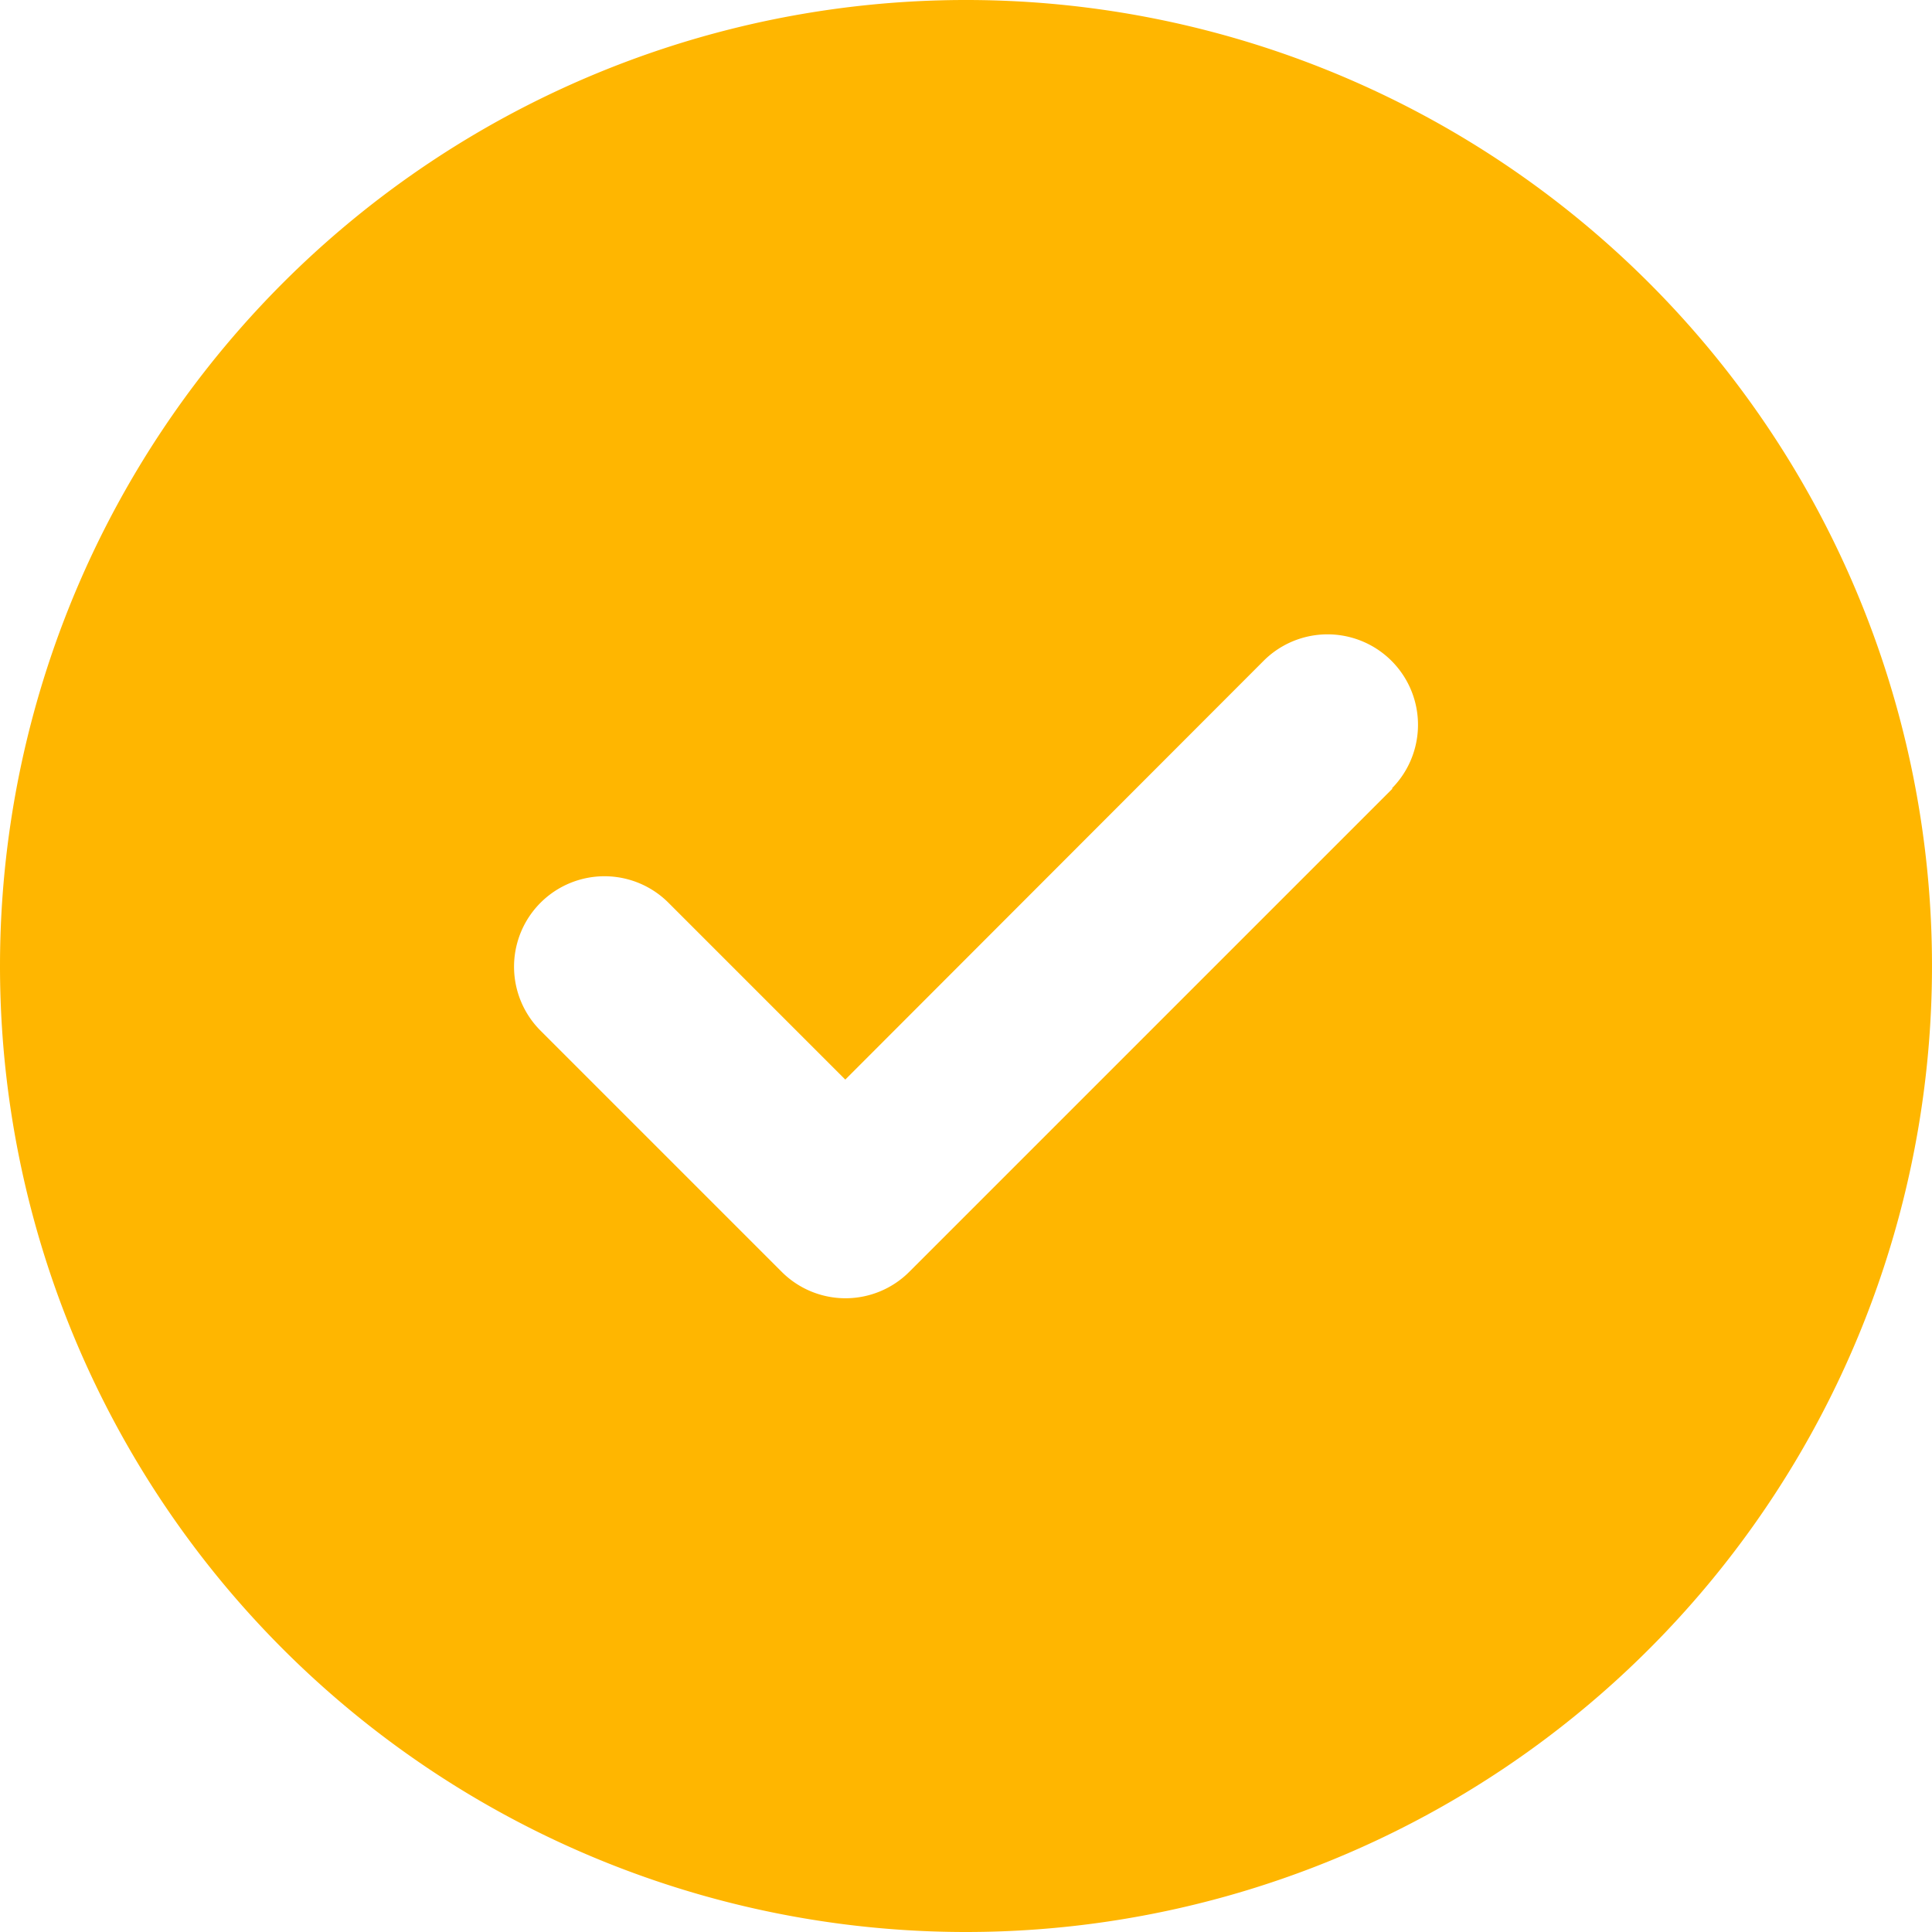
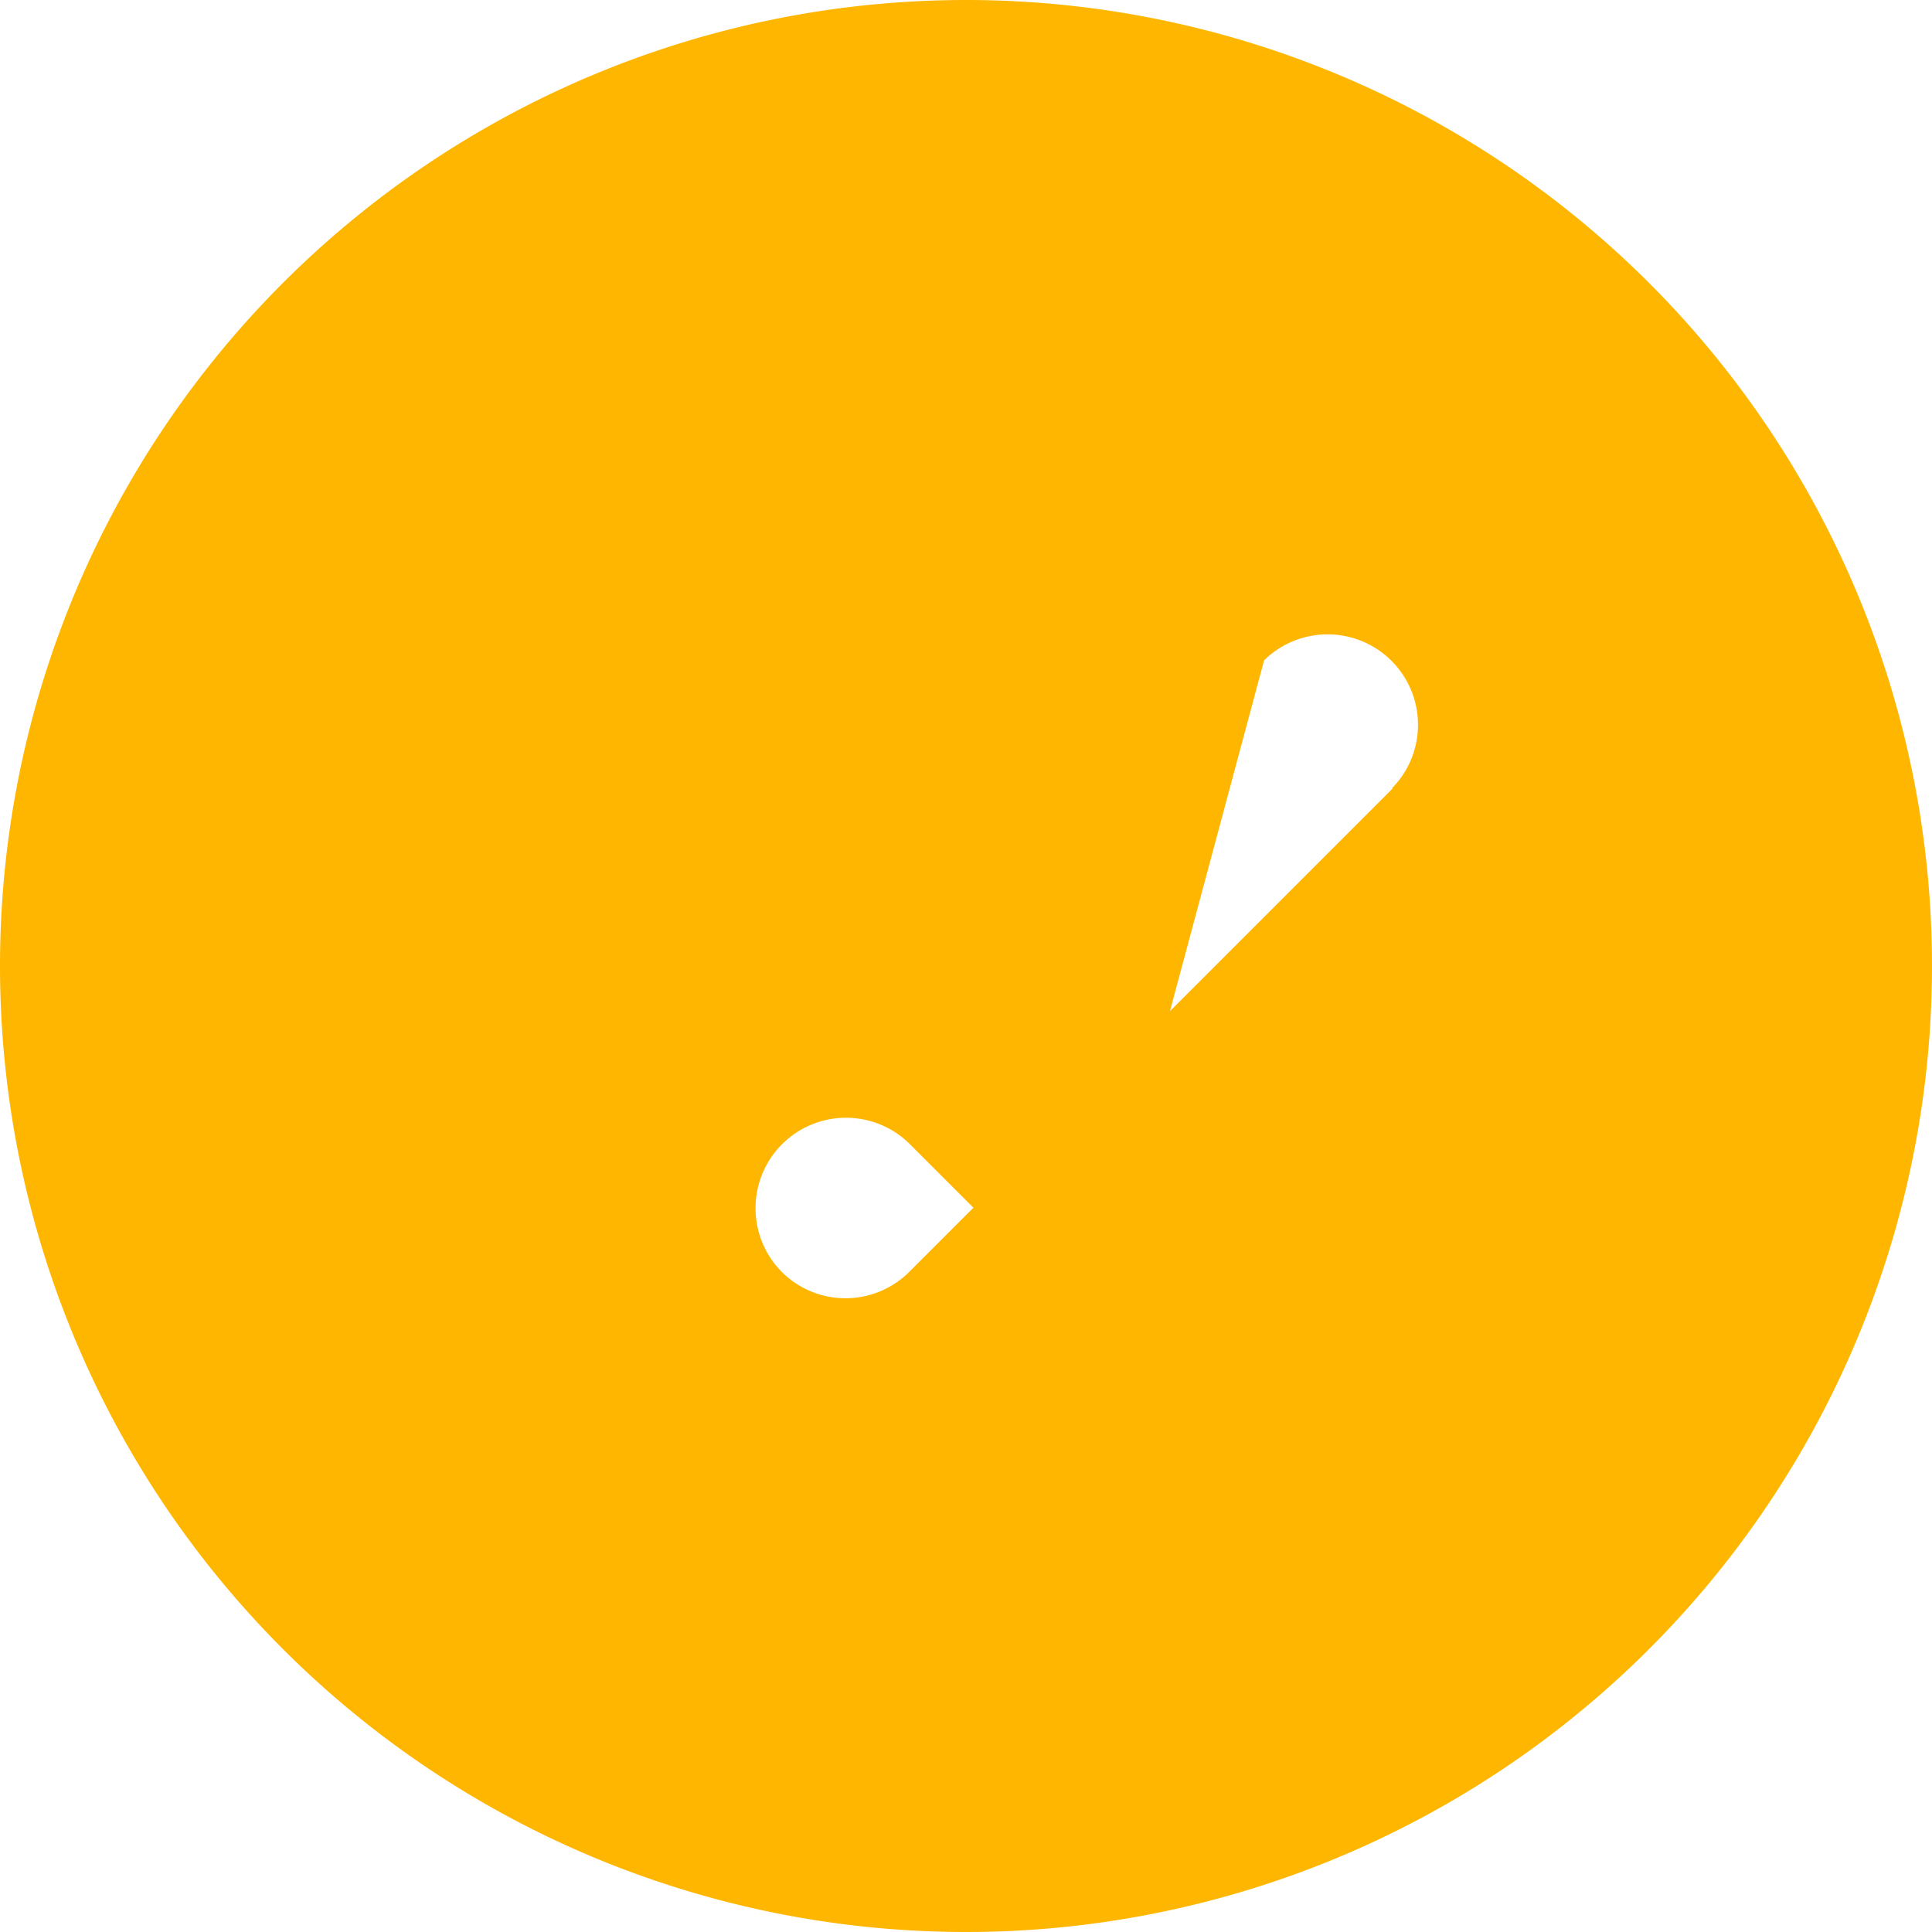
<svg xmlns="http://www.w3.org/2000/svg" width="82" height="82" viewBox="0 0 82 82">
-   <path d="M41,82A41,41,0,1,0,0,41,41,41,0,0,0,41,82ZM59.1,33.473l-20.5,20.5a3.828,3.828,0,0,1-5.429,0l-10.25-10.25a3.839,3.839,0,0,1,5.429-5.429l7.527,7.527L53.652,28.027a3.839,3.839,0,0,1,5.429,5.429Z" fill="#ffb600" />
+   <path d="M41,82A41,41,0,1,0,0,41,41,41,0,0,0,41,82ZM59.1,33.473l-20.5,20.5a3.828,3.828,0,0,1-5.429,0a3.839,3.839,0,0,1,5.429-5.429l7.527,7.527L53.652,28.027a3.839,3.839,0,0,1,5.429,5.429Z" fill="#ffb600" />
</svg>